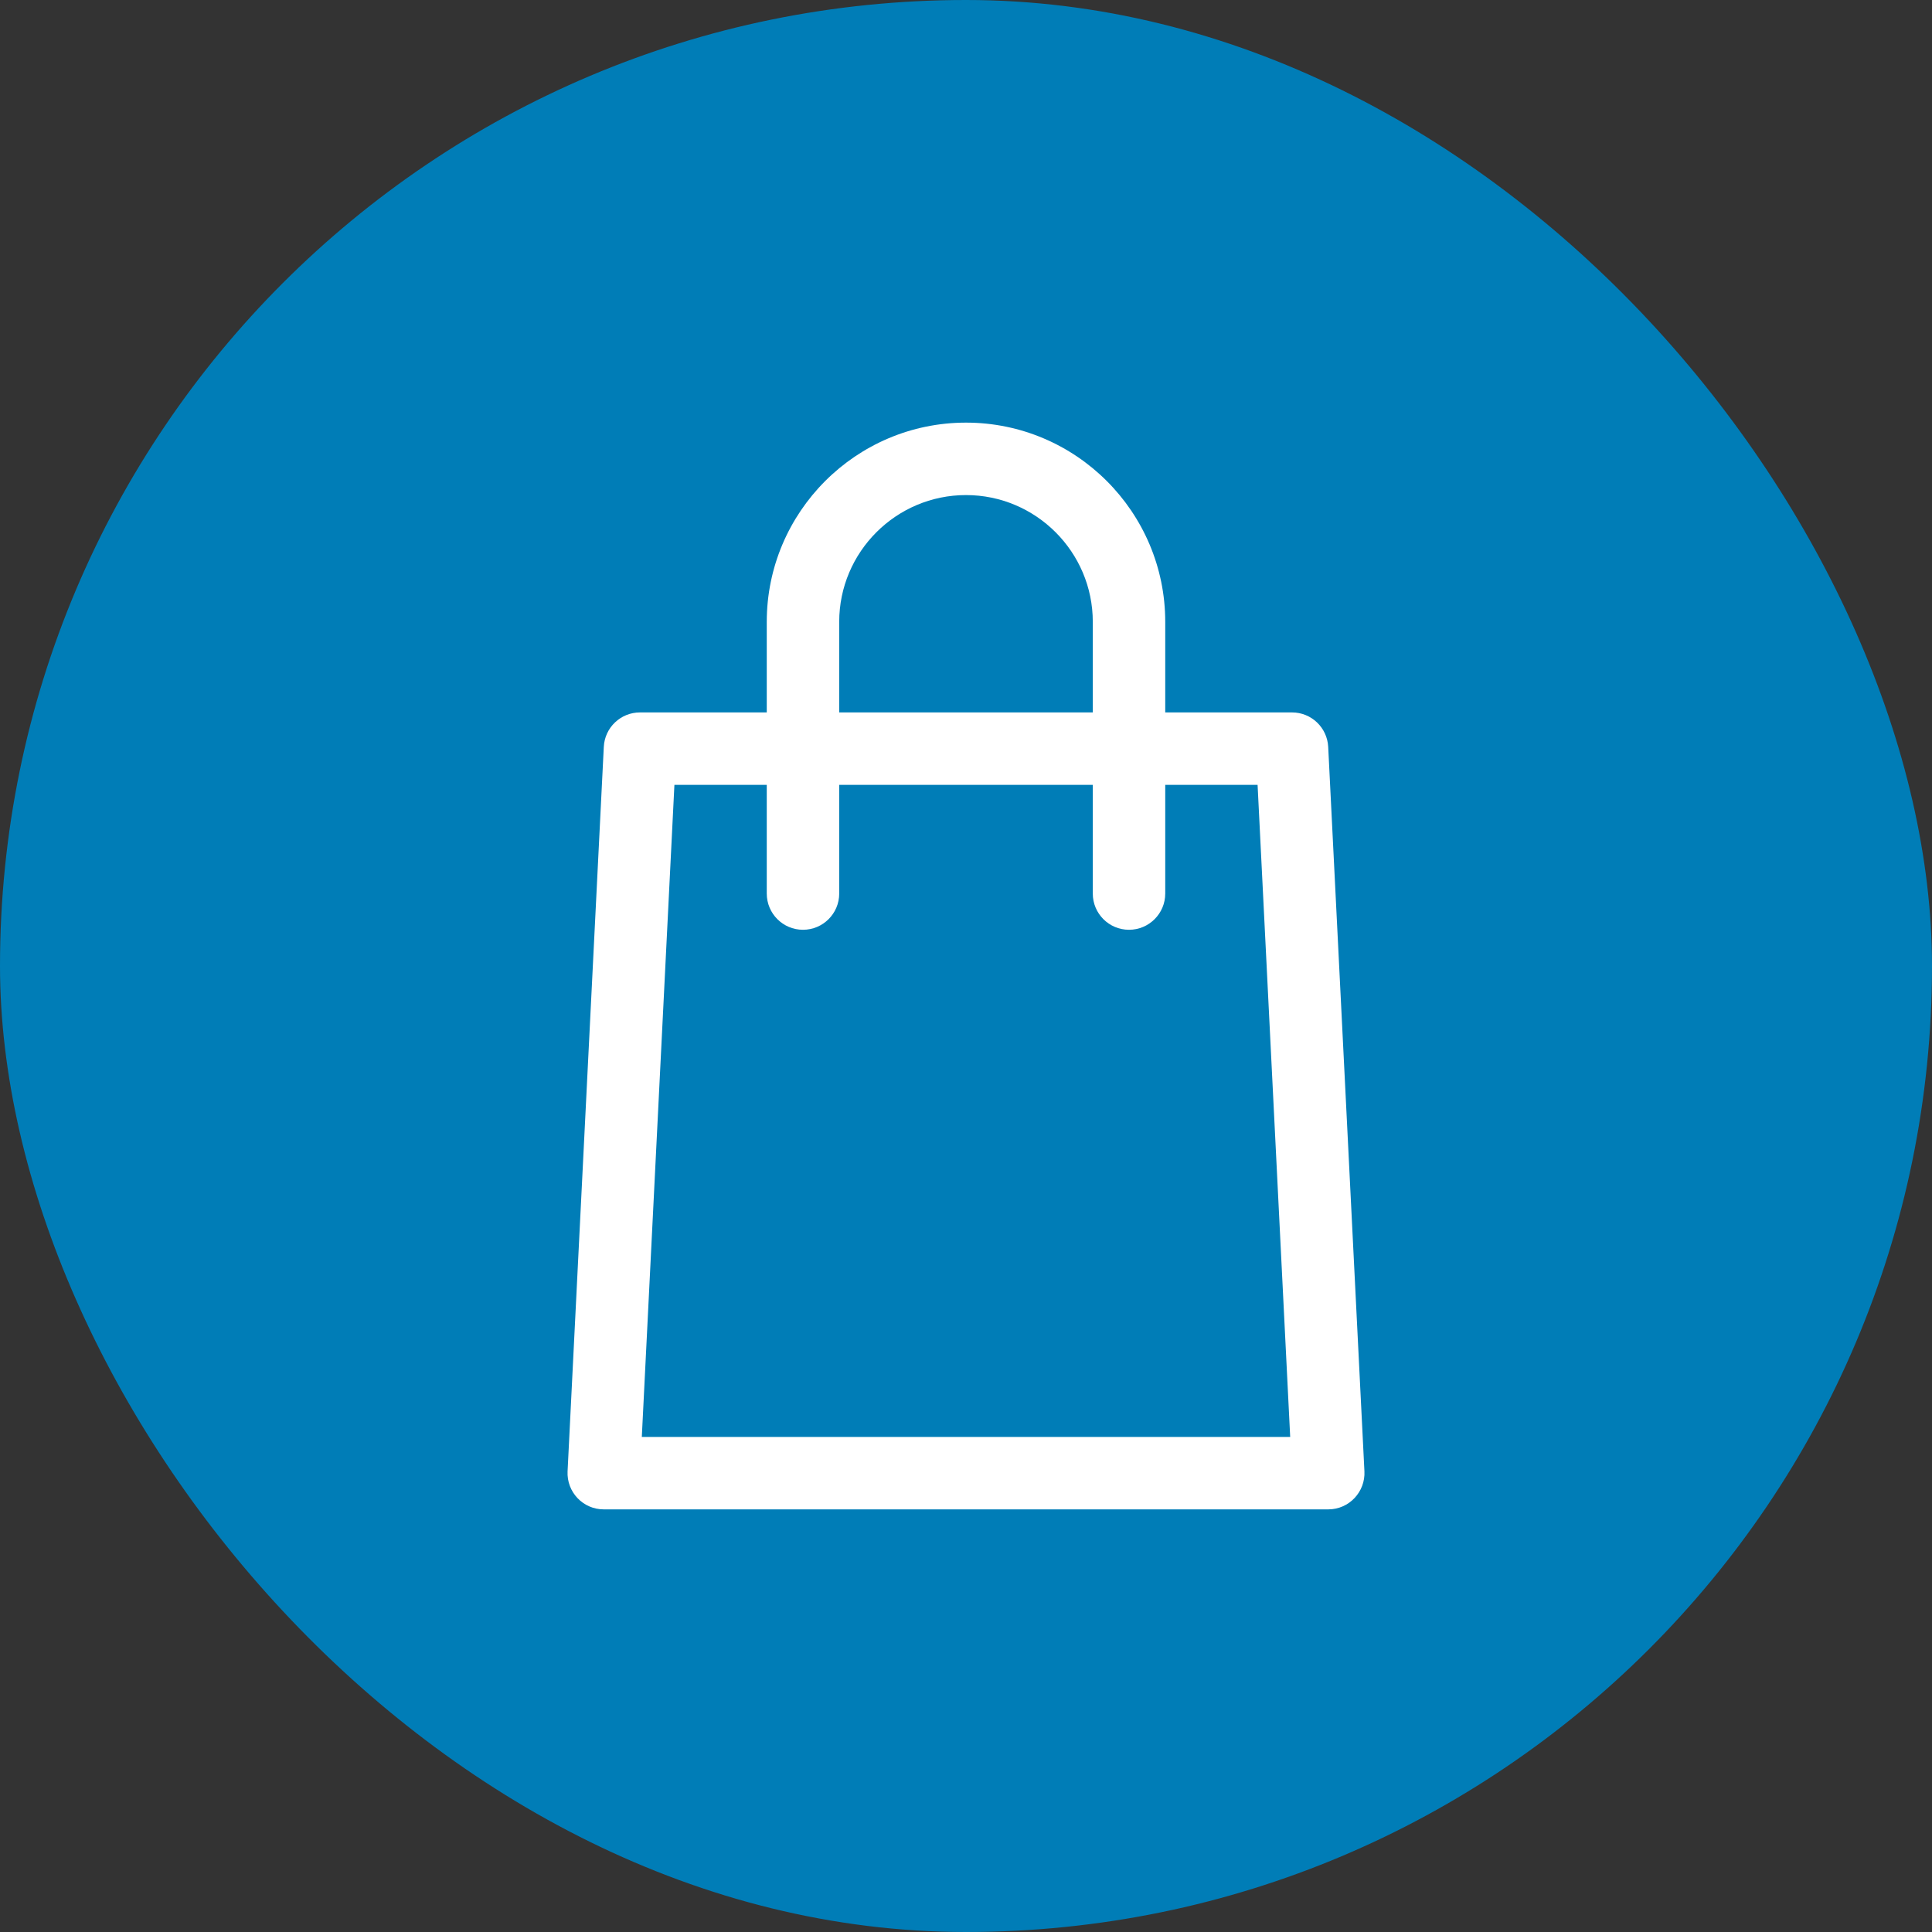
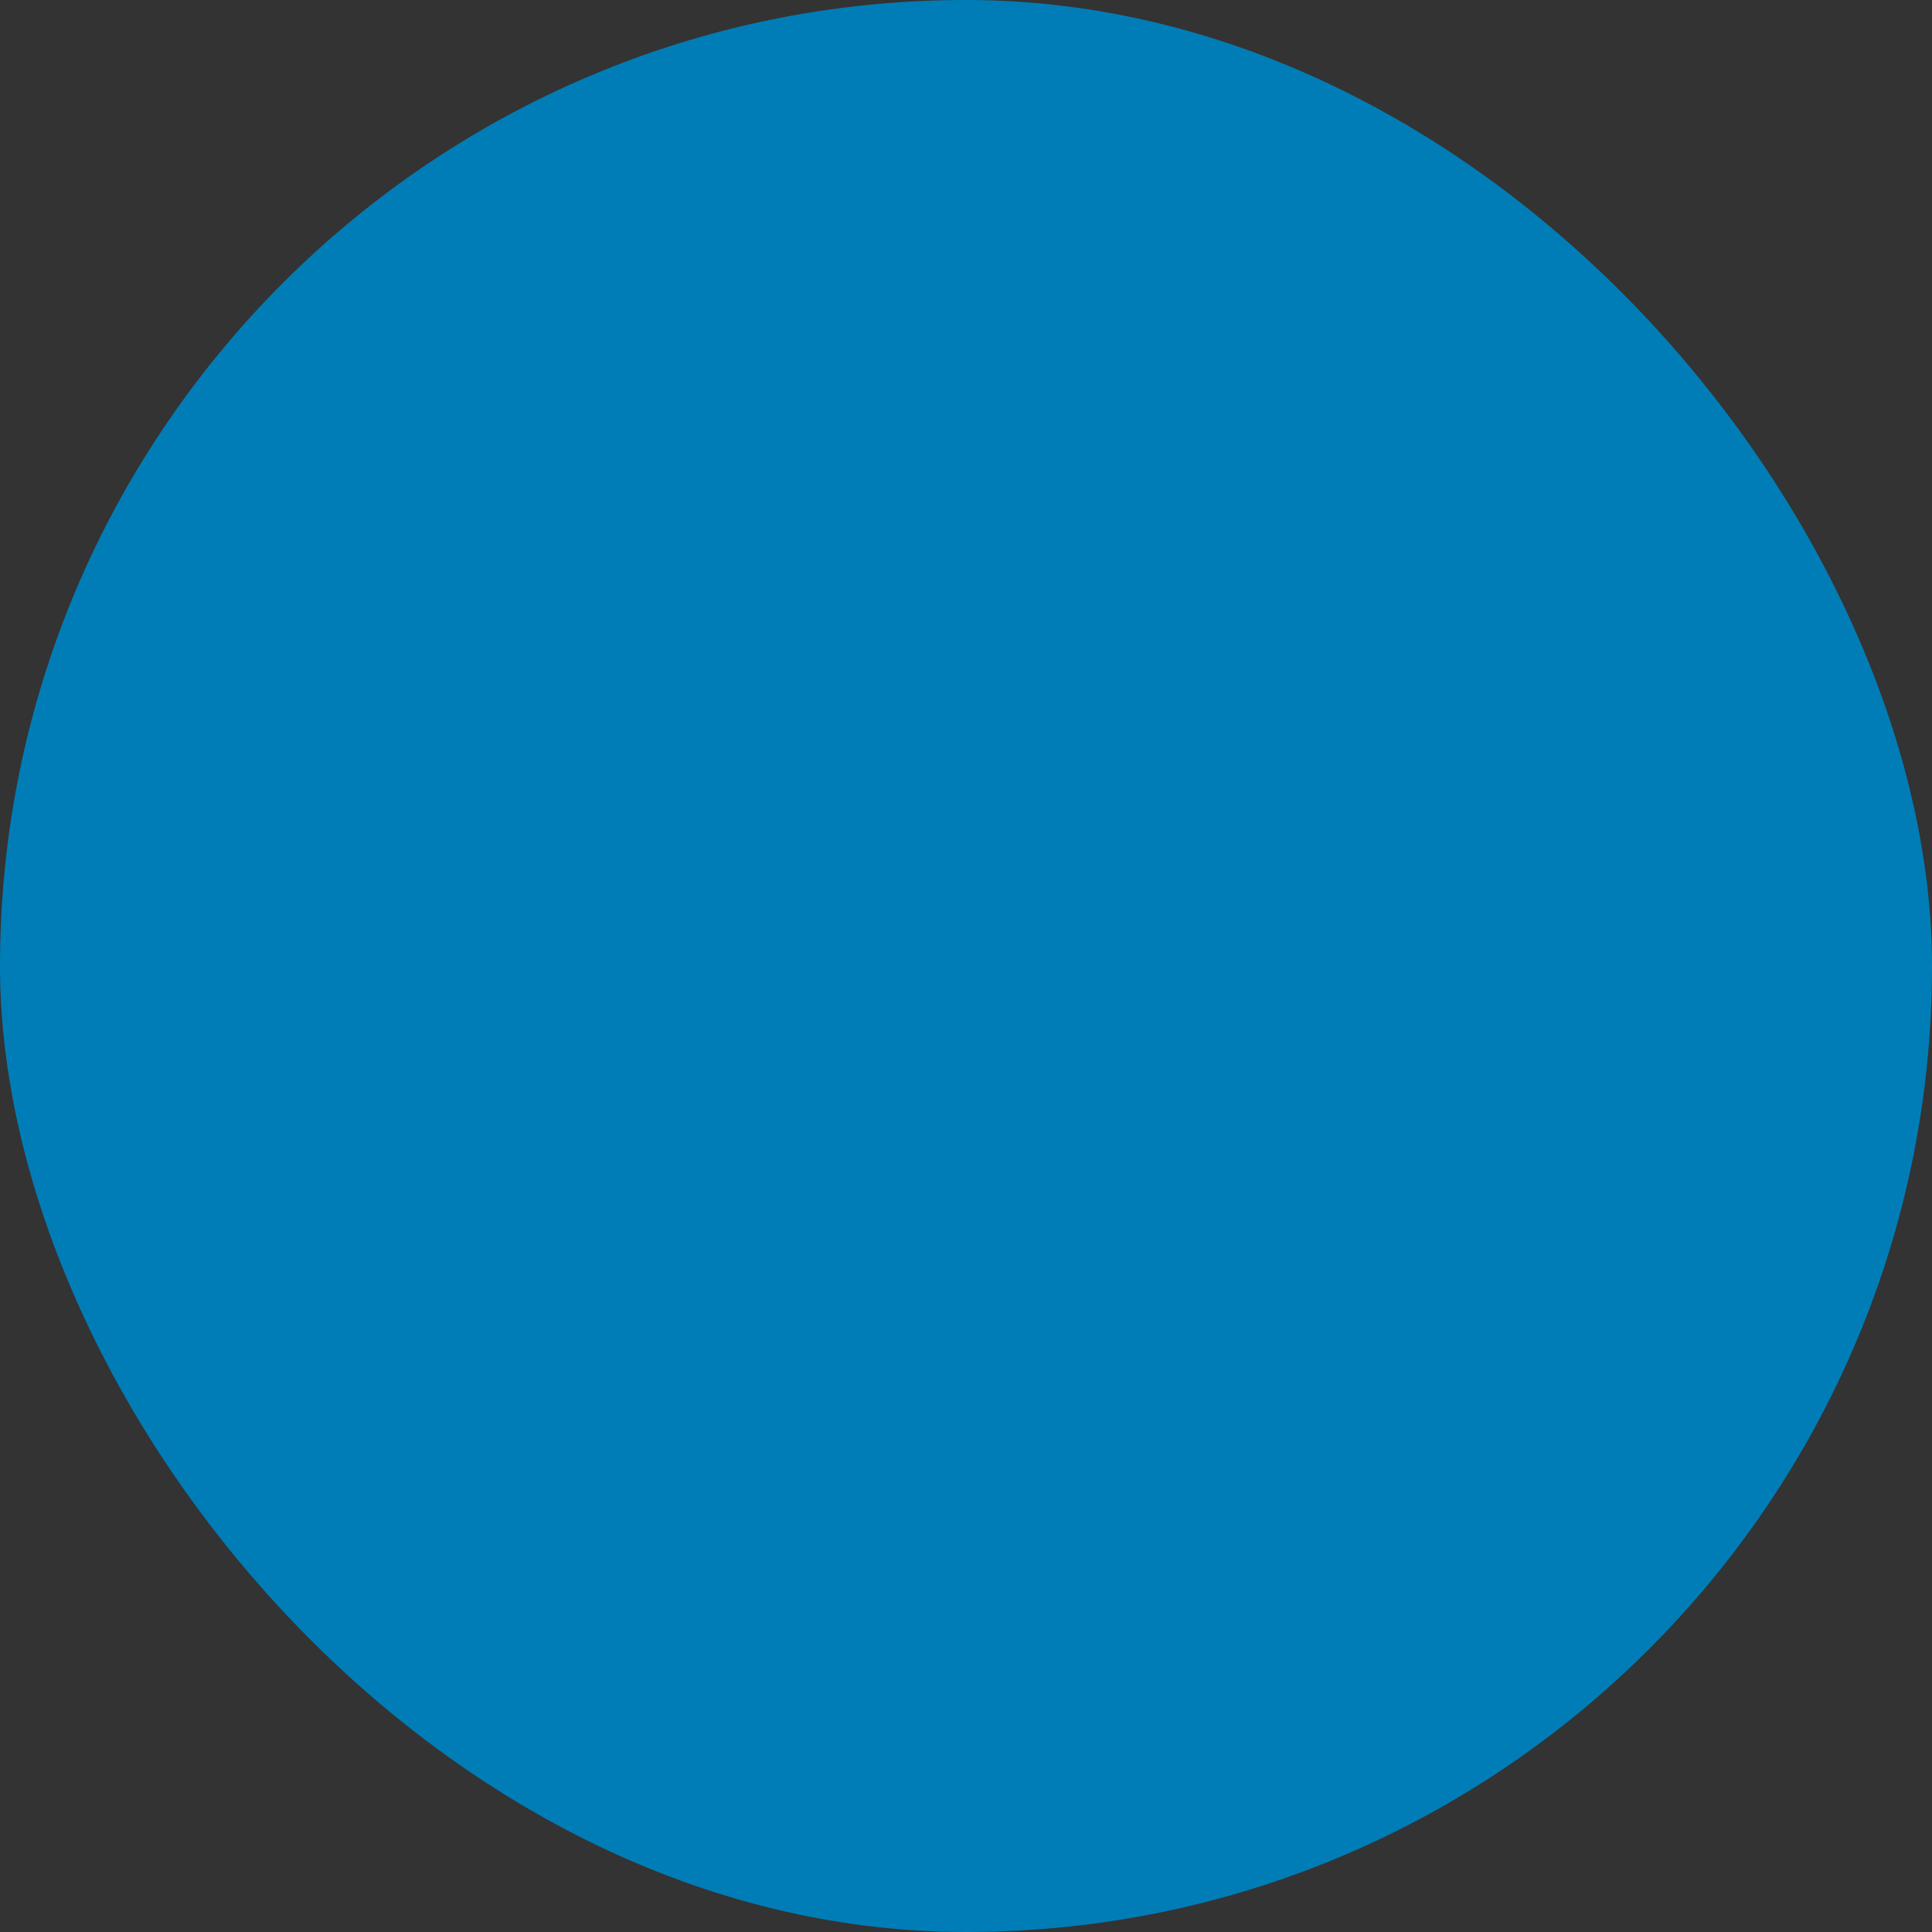
<svg xmlns="http://www.w3.org/2000/svg" width="40" height="40" viewBox="0 0 40 40" fill="none">
  <rect x="0" y="0" width="40" height="40" fill="#333333" stroke="none" />
  <rect width="40" height="40" rx="20" fill="#007DB7" />
-   <path fill-rule="evenodd" clip-rule="evenodd" d="M13.288 29.75L13.963 16.25H15.875V18.5C15.875 18.914 16.21 19.25 16.625 19.25C17.039 19.25 17.375 18.914 17.375 18.5V16.25H22.625V18.5C22.625 18.914 22.96 19.25 23.375 19.25C23.789 19.25 24.125 18.914 24.125 18.5V16.25H26.037L26.712 29.75H13.288ZM17.375 12.875C17.375 11.428 18.553 10.25 20 10.25C21.447 10.25 22.625 11.428 22.625 12.875V14.75H17.375V12.875ZM27.499 15.463C27.478 15.063 27.15 14.75 26.75 14.75H24.125V12.875C24.125 10.6 22.274 8.75 20 8.75C17.725 8.75 15.875 10.6 15.875 12.875V14.75H13.25C12.85 14.75 12.521 15.063 12.501 15.463L11.751 30.462C11.73 30.89 12.07 31.25 12.5 31.25H27.5C27.932 31.25 28.27 30.887 28.249 30.462L27.499 15.463Z" fill="white" />
</svg>